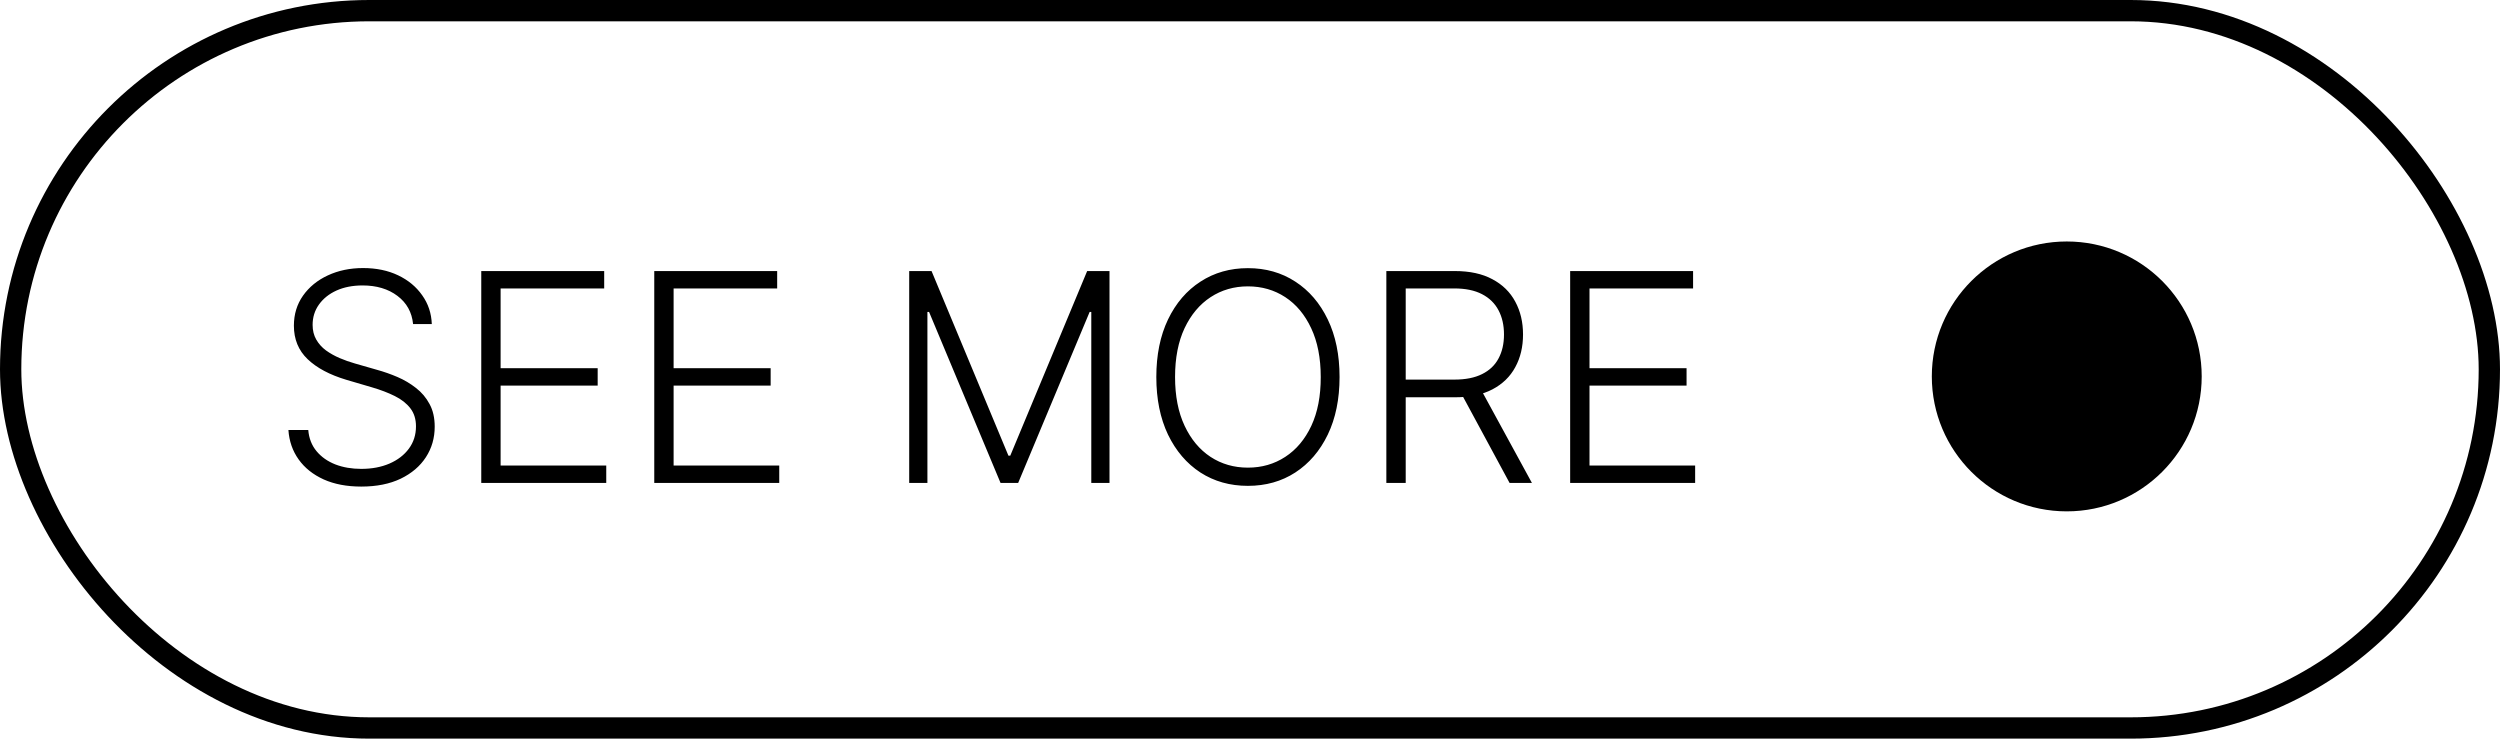
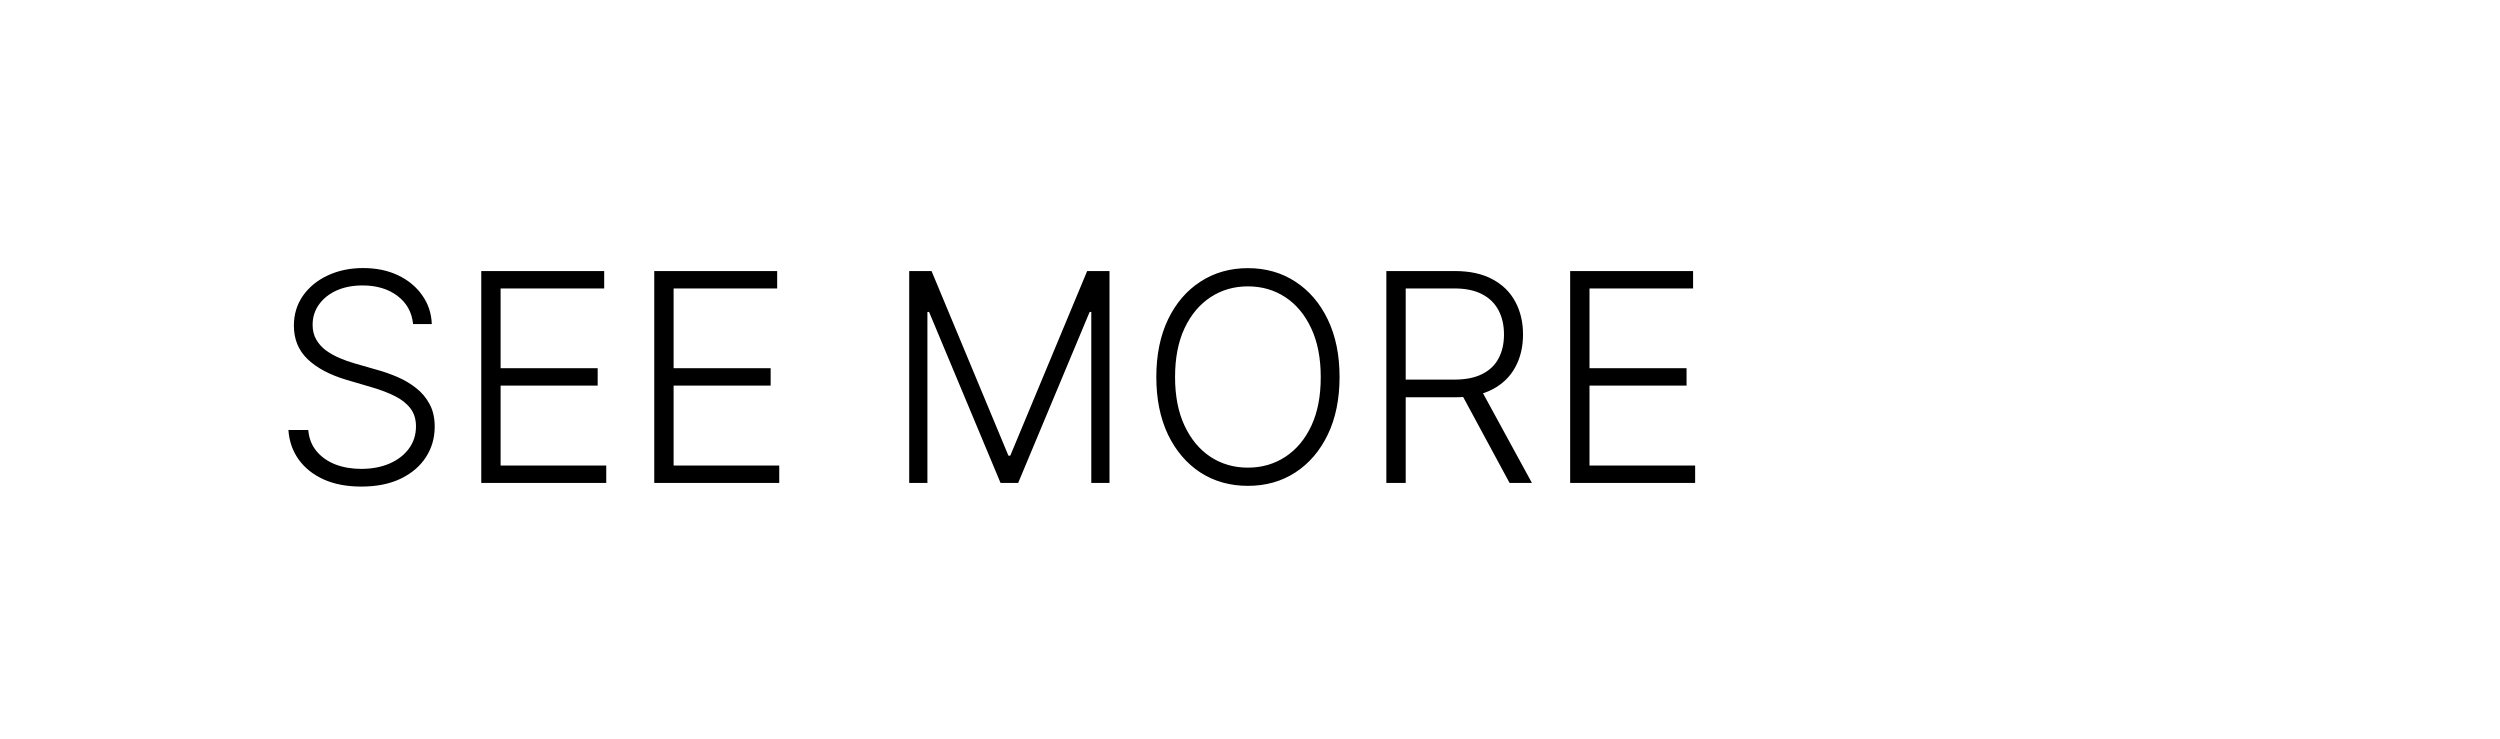
<svg xmlns="http://www.w3.org/2000/svg" width="176" height="52" viewBox="0 0 176 52" fill="none">
-   <rect x="0.75" y="0.75" width="174.5" height="50.5" rx="25.25" stroke="black" stroke-width="1.5" />
  <path d="M29.081 22.812C28.998 21.982 28.632 21.321 27.981 20.831C27.33 20.34 26.512 20.095 25.526 20.095C24.832 20.095 24.22 20.214 23.691 20.452C23.166 20.69 22.754 21.02 22.453 21.442C22.156 21.86 22.008 22.336 22.008 22.87C22.008 23.263 22.093 23.608 22.263 23.904C22.433 24.201 22.661 24.456 22.948 24.669C23.239 24.878 23.56 25.058 23.909 25.208C24.264 25.359 24.621 25.485 24.98 25.587L26.553 26.039C27.029 26.17 27.505 26.337 27.981 26.541C28.457 26.745 28.892 27.003 29.285 27.313C29.683 27.619 30.001 27.996 30.239 28.442C30.482 28.884 30.603 29.416 30.603 30.038C30.603 30.834 30.397 31.55 29.984 32.186C29.572 32.822 28.979 33.327 28.207 33.701C27.435 34.07 26.51 34.255 25.432 34.255C24.417 34.255 23.535 34.087 22.788 33.752C22.04 33.412 21.452 32.944 21.025 32.346C20.598 31.749 20.357 31.057 20.304 30.271H21.702C21.751 30.858 21.945 31.356 22.285 31.764C22.625 32.172 23.067 32.483 23.611 32.696C24.155 32.905 24.762 33.009 25.432 33.009C26.175 33.009 26.835 32.886 27.413 32.638C27.996 32.385 28.452 32.036 28.782 31.589C29.117 31.137 29.285 30.613 29.285 30.016C29.285 29.511 29.154 29.088 28.892 28.748C28.629 28.404 28.263 28.115 27.792 27.881C27.326 27.648 26.784 27.442 26.167 27.262L24.383 26.738C23.213 26.388 22.305 25.905 21.659 25.288C21.013 24.672 20.69 23.885 20.69 22.928C20.69 22.127 20.904 21.423 21.331 20.816C21.763 20.204 22.346 19.728 23.079 19.388C23.817 19.044 24.645 18.871 25.563 18.871C26.49 18.871 27.311 19.041 28.025 19.381C28.739 19.721 29.304 20.19 29.722 20.787C30.145 21.379 30.37 22.054 30.399 22.812H29.081ZM33.881 34V19.082H42.535V20.306H35.243V25.922H42.076V27.146H35.243V32.776H42.68V34H33.881ZM46.06 34V19.082H54.713V20.306H47.422V25.922H54.254V27.146H47.422V32.776H54.859V34H46.06ZM64.008 19.082H65.581L70.993 32.077H71.124L76.536 19.082H78.109V34H76.827V21.96H76.711L71.678 34H70.439L65.406 21.96H65.29V34H64.008V19.082ZM94.305 26.541C94.305 28.095 94.028 29.448 93.475 30.598C92.921 31.744 92.159 32.633 91.188 33.264C90.221 33.891 89.109 34.204 87.852 34.204C86.594 34.204 85.48 33.891 84.508 33.264C83.542 32.633 82.782 31.744 82.228 30.598C81.68 29.448 81.405 28.095 81.405 26.541C81.405 24.987 81.68 23.637 82.228 22.491C82.782 21.34 83.544 20.452 84.516 19.825C85.487 19.194 86.599 18.878 87.852 18.878C89.109 18.878 90.221 19.194 91.188 19.825C92.159 20.452 92.921 21.34 93.475 22.491C94.028 23.637 94.305 24.987 94.305 26.541ZM92.98 26.541C92.98 25.206 92.756 24.062 92.309 23.11C91.863 22.154 91.253 21.423 90.481 20.918C89.709 20.413 88.832 20.16 87.852 20.16C86.876 20.16 86.001 20.413 85.229 20.918C84.457 21.423 83.845 22.151 83.394 23.103C82.947 24.055 82.724 25.201 82.724 26.541C82.724 27.877 82.947 29.02 83.394 29.972C83.841 30.924 84.45 31.655 85.222 32.164C85.994 32.669 86.871 32.922 87.852 32.922C88.832 32.922 89.709 32.669 90.481 32.164C91.258 31.659 91.87 30.931 92.317 29.979C92.763 29.023 92.984 27.877 92.98 26.541ZM97.599 34V19.082H102.414C103.473 19.082 104.356 19.274 105.065 19.658C105.779 20.037 106.316 20.564 106.675 21.238C107.039 21.909 107.221 22.678 107.221 23.547C107.221 24.417 107.039 25.184 106.675 25.849C106.316 26.515 105.782 27.034 105.073 27.408C104.364 27.782 103.485 27.969 102.436 27.969H98.335V26.723H102.4C103.176 26.723 103.822 26.595 104.337 26.337C104.857 26.08 105.243 25.713 105.495 25.237C105.753 24.762 105.881 24.198 105.881 23.547C105.881 22.897 105.753 22.329 105.495 21.843C105.238 21.353 104.849 20.974 104.33 20.707C103.815 20.44 103.164 20.306 102.378 20.306H98.962V34H97.599ZM104.177 27.27L107.848 34H106.275L102.64 27.27H104.177ZM110.539 34V19.082H119.193V20.306H111.901V25.922H118.734V27.146H111.901V32.776H119.338V34H110.539Z" fill="black" />
-   <circle cx="145.5" cy="26.5" r="9.5" fill="black" />
</svg>